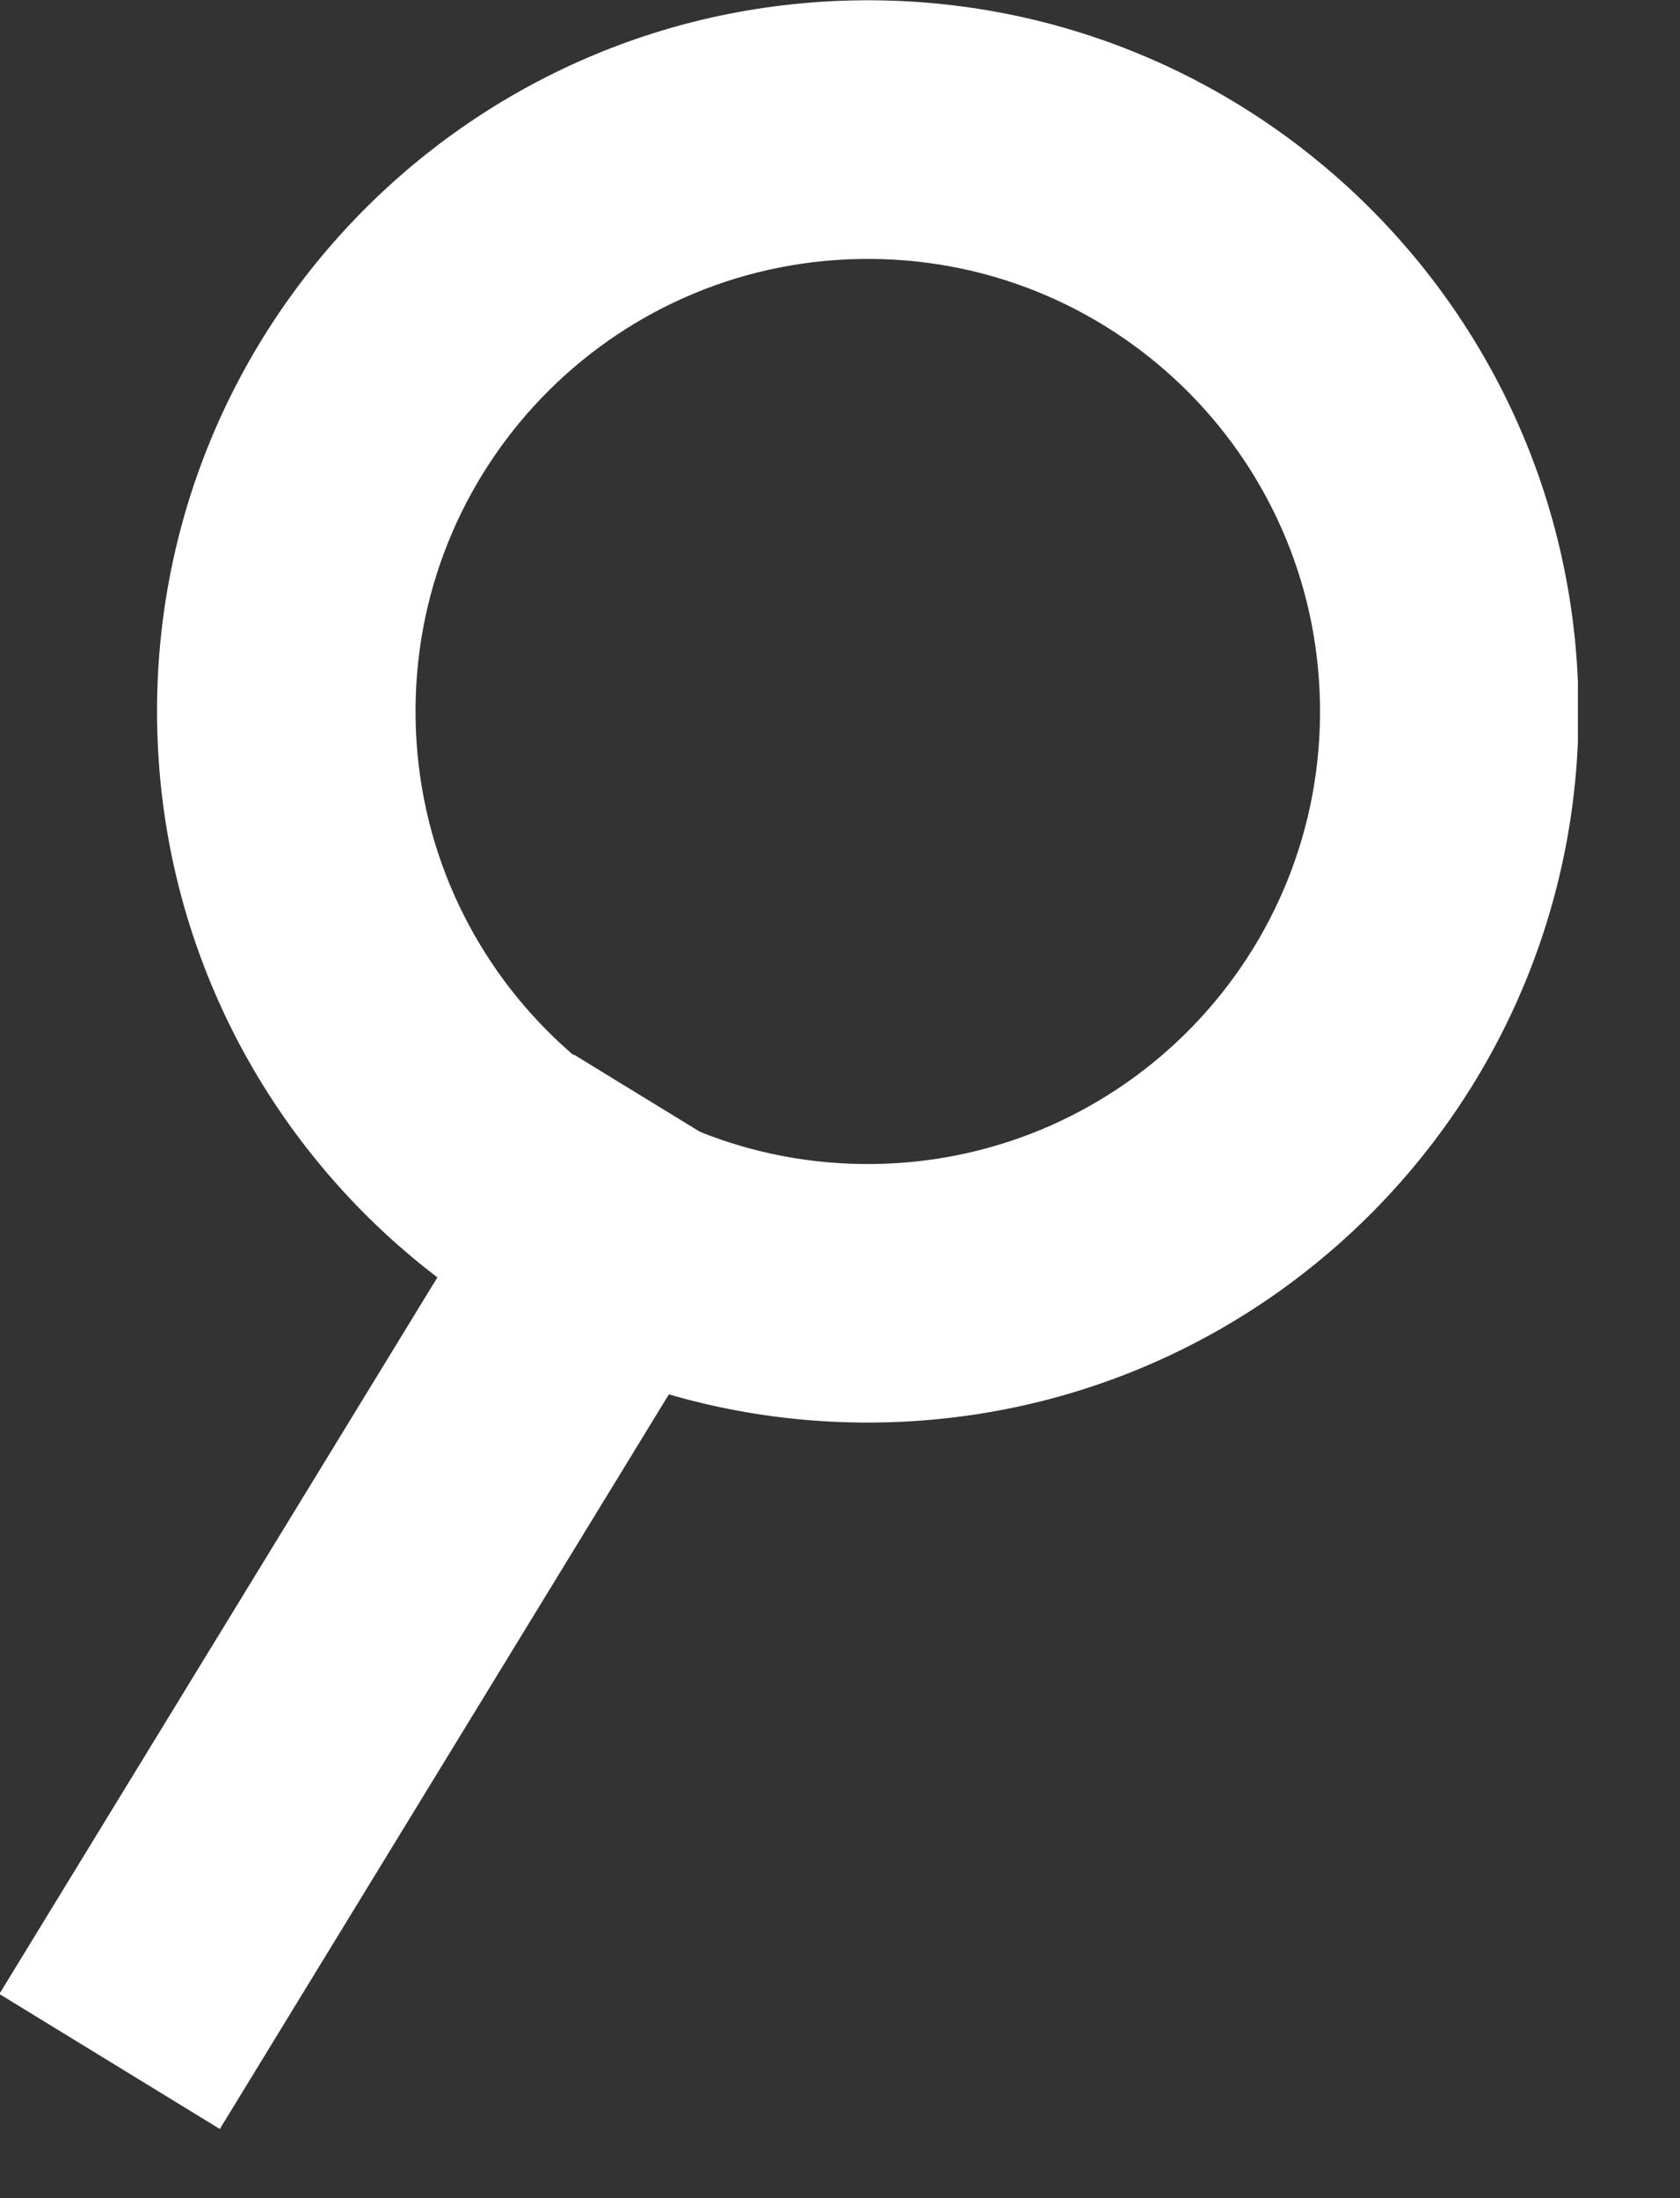
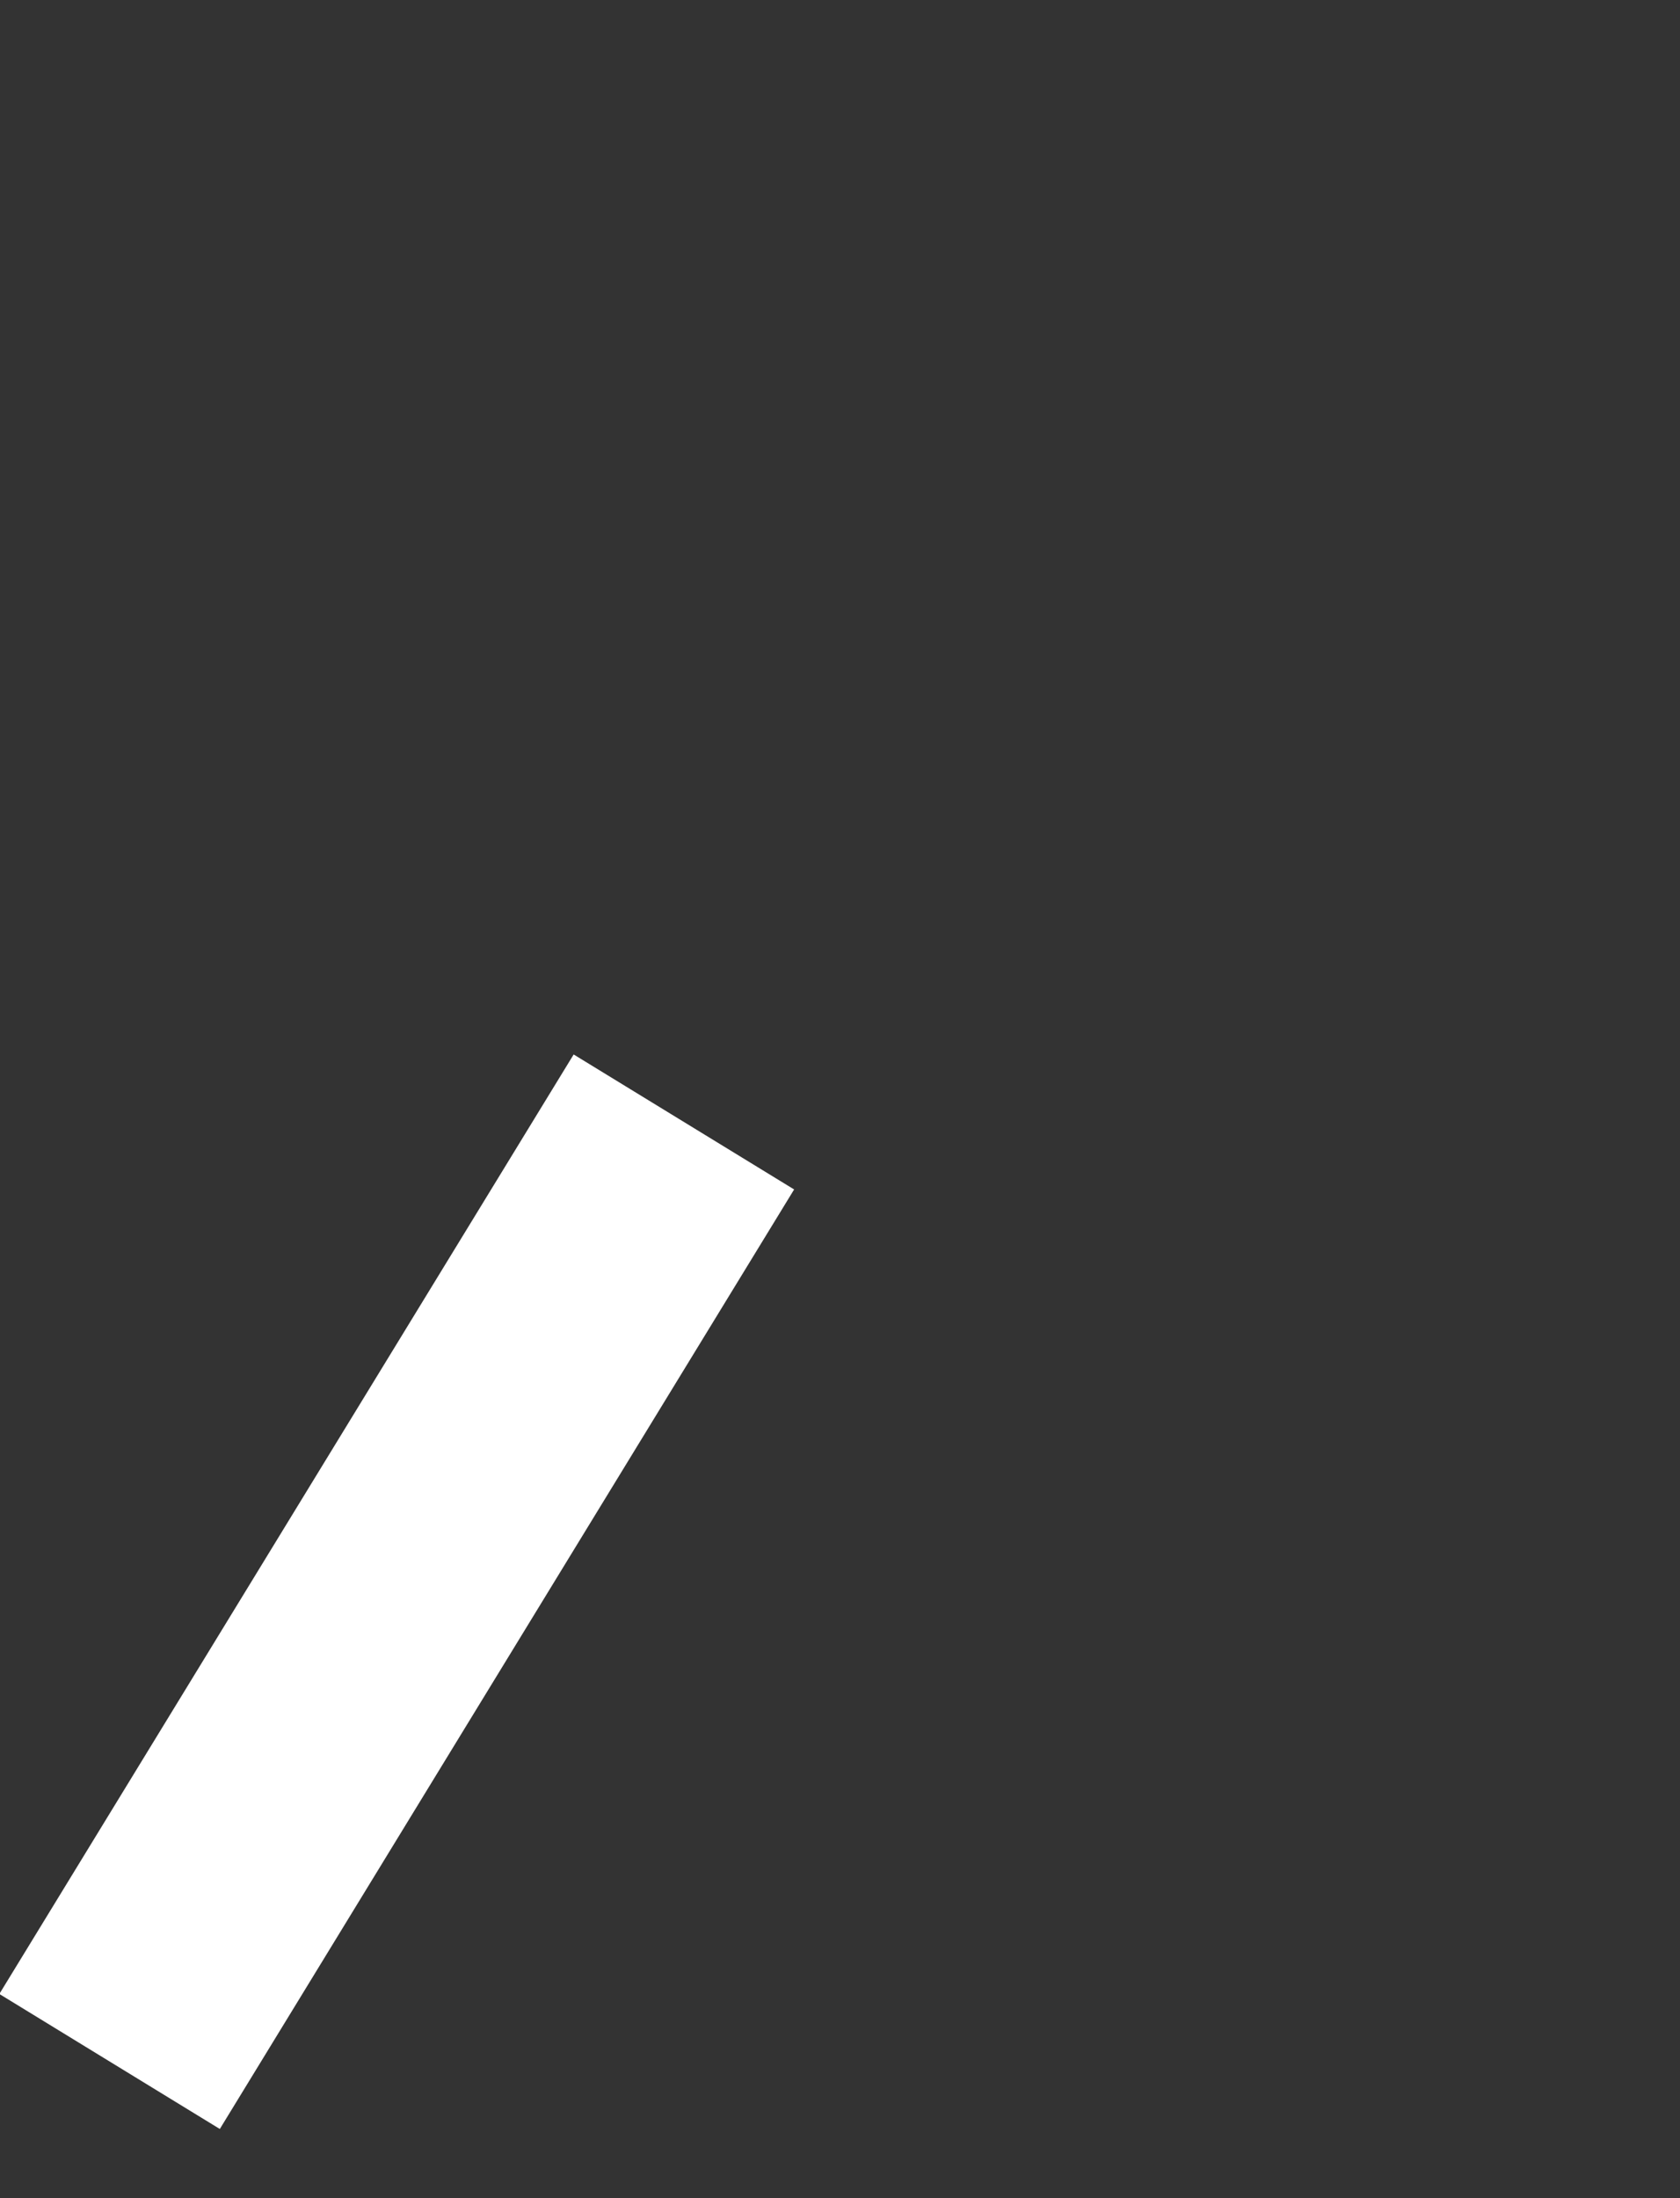
<svg xmlns="http://www.w3.org/2000/svg" width="13" height="17" viewBox="0 0 13 17" fill="none">
  <rect x="0" y="0" width="13" height="17" fill="#333333" stroke="none" />
  <g clip-path="url(#clip0_306_2)">
-     <path fill-rule="evenodd" clip-rule="evenodd" d="M6.654 2.003C4.721 2.036 3.182 3.63 3.216 5.563C3.249 7.496 4.843 9.035 6.776 9.002C8.709 8.968 10.248 7.374 10.214 5.441C10.181 3.508 8.587 1.969 6.654 2.003ZM1.216 5.598C1.163 2.561 3.582 0.056 6.619 0.003C9.656 -0.05 12.161 2.369 12.214 5.406C12.267 8.443 9.848 10.948 6.811 11.001C3.774 11.054 1.269 8.635 1.216 5.598Z" fill="white" />
    <path fill-rule="evenodd" clip-rule="evenodd" d="M6.145 9.199L1.701 16.465L-0.005 15.421L4.439 8.155L6.145 9.199Z" fill="white" />
  </g>
  <defs>
    <clipPath id="clip0_306_2">
      <rect width="12.21" height="16.47" fill="white" />
    </clipPath>
  </defs>
</svg>